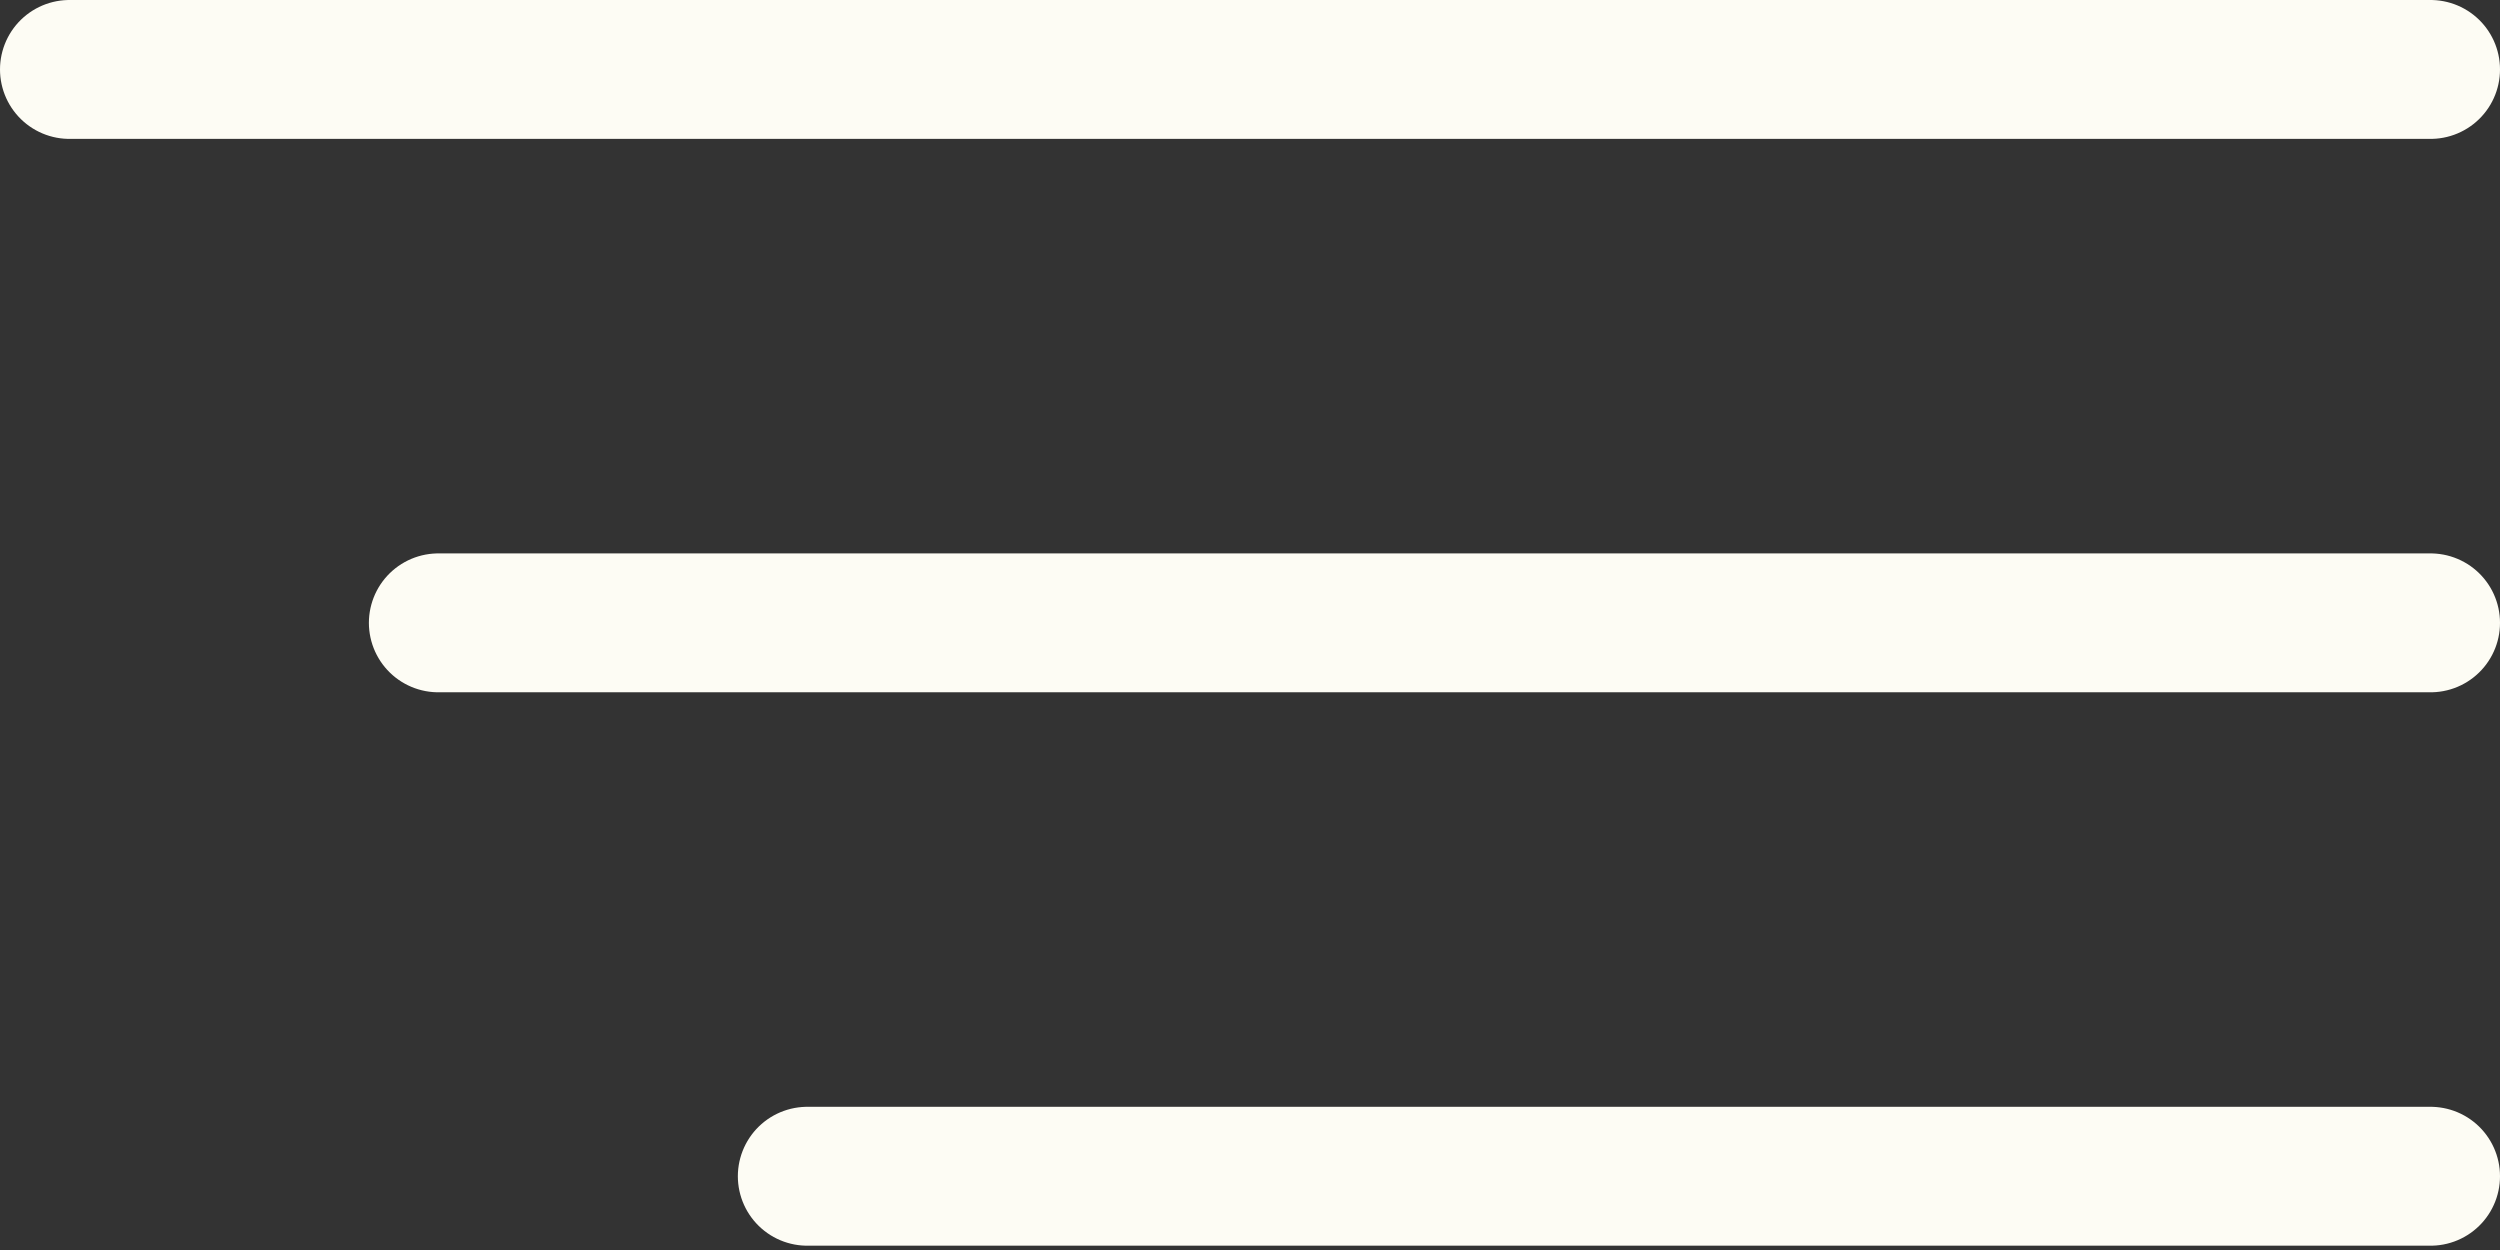
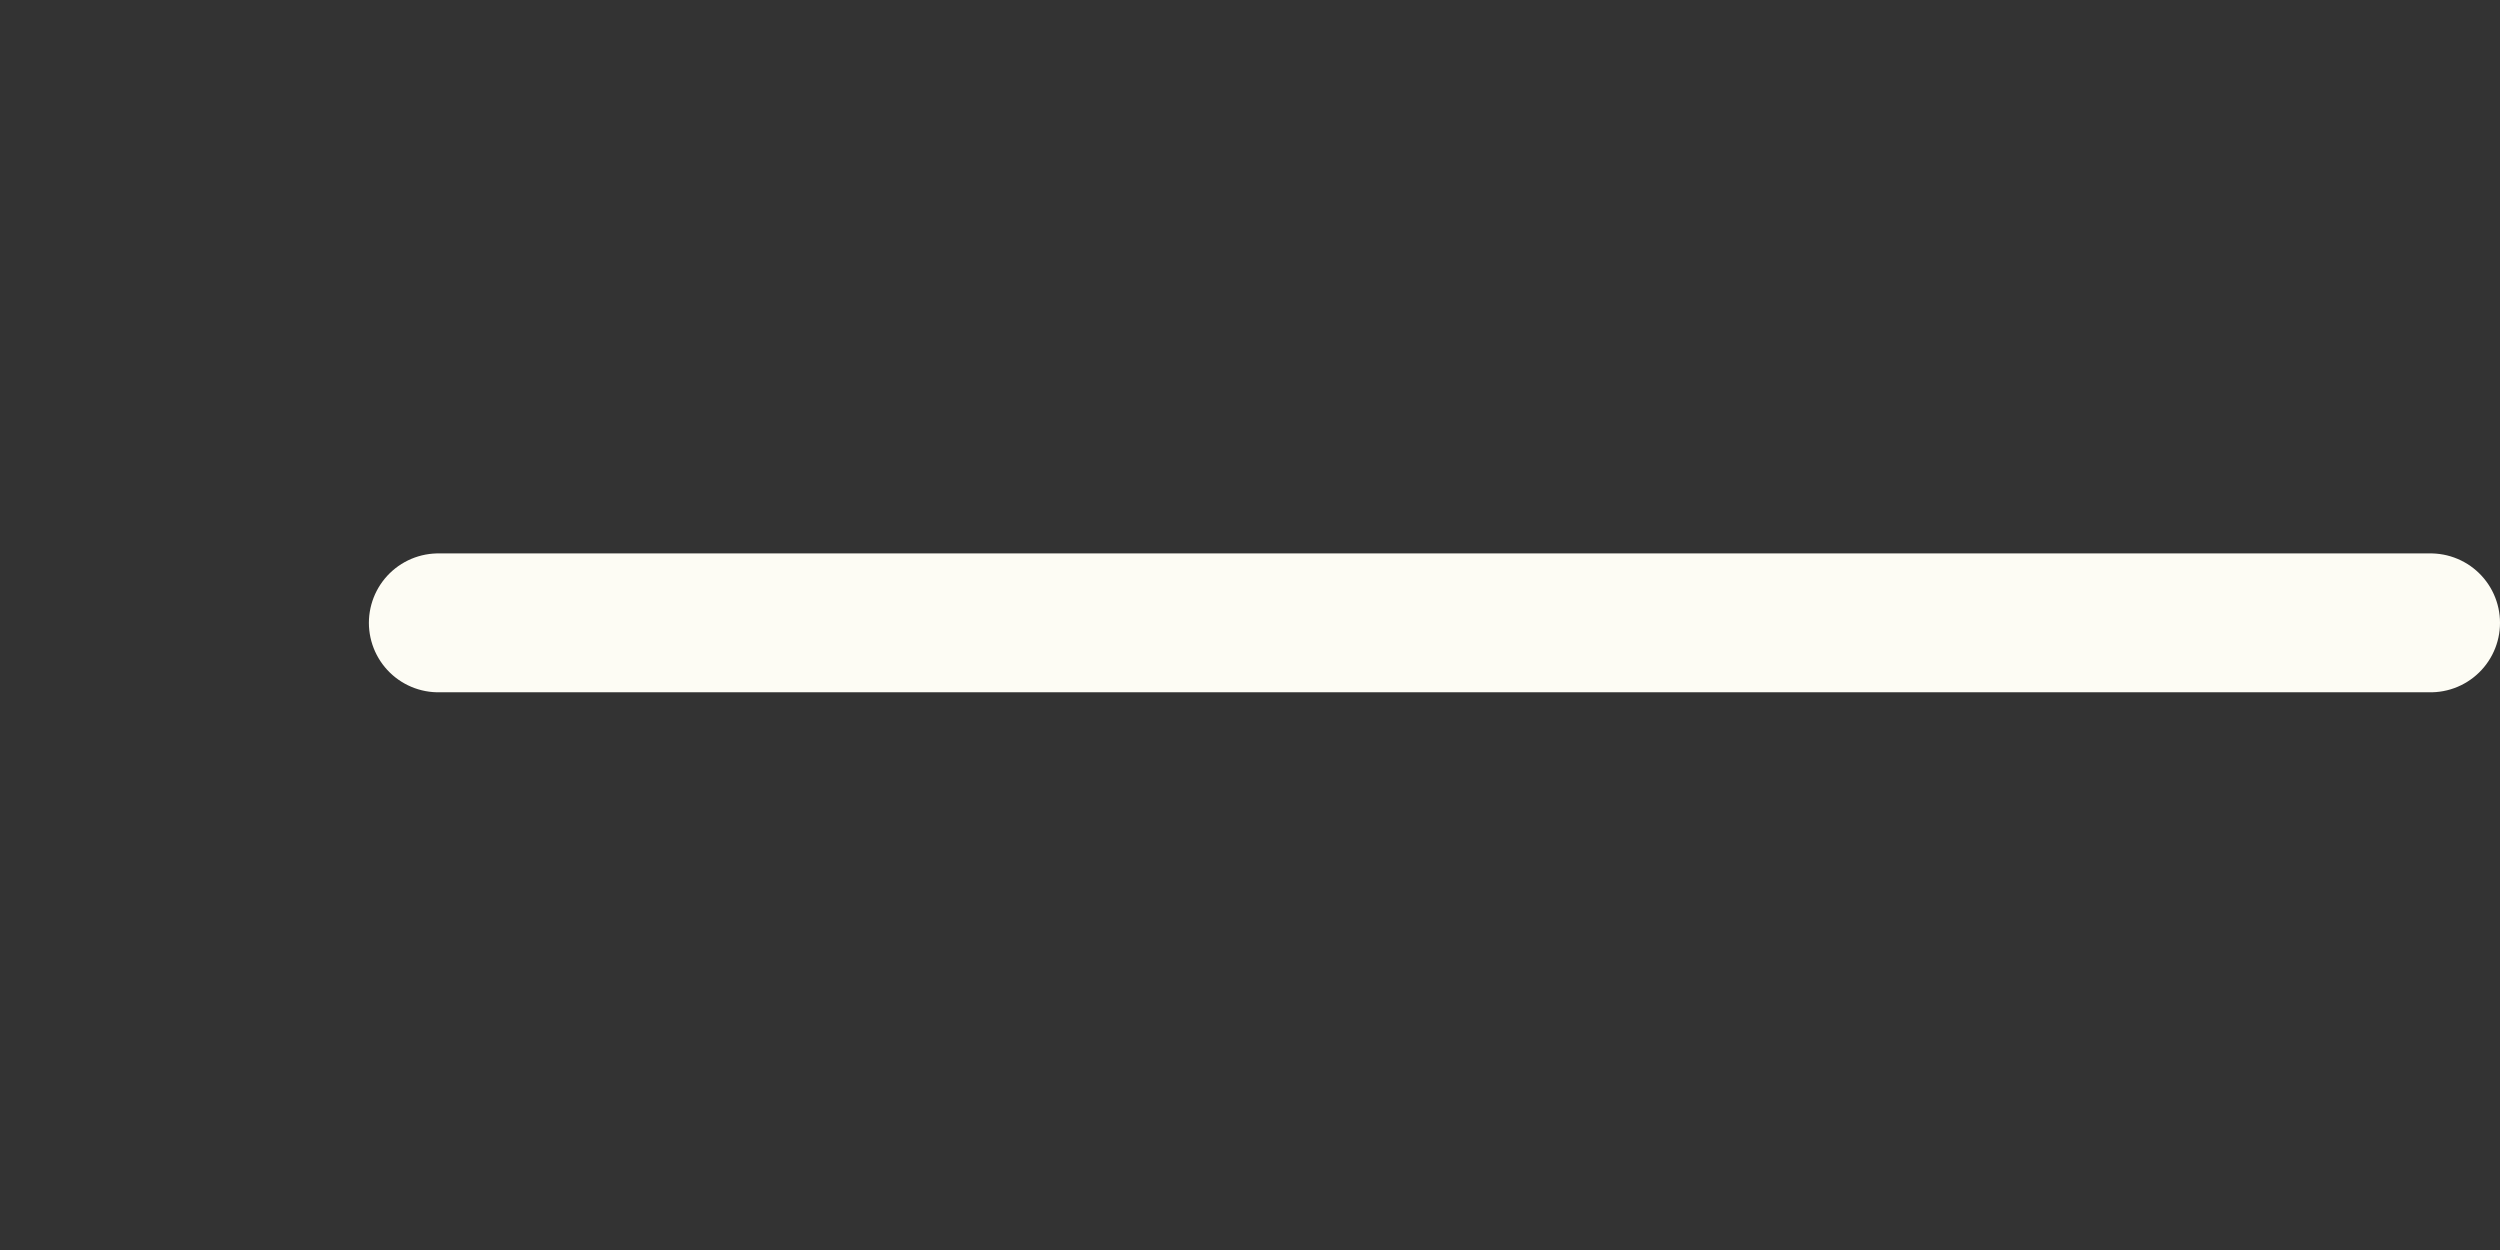
<svg xmlns="http://www.w3.org/2000/svg" width="36" height="18" viewBox="0 0 36 18" fill="none">
  <rect x="0" y="0" width="36" height="18" fill="#333333" stroke="none" />
-   <path d="M35 1L1 1" stroke="#FDFCF4" stroke-width="2" stroke-linecap="round" stroke-linejoin="round" />
  <path d="M35 8.969L6.312 8.969" stroke="#FDFCF4" stroke-width="2" stroke-linecap="round" stroke-linejoin="round" />
-   <path d="M35 16.938L11.625 16.938" stroke="#FDFCF4" stroke-width="2" stroke-linecap="round" stroke-linejoin="round" />
</svg>